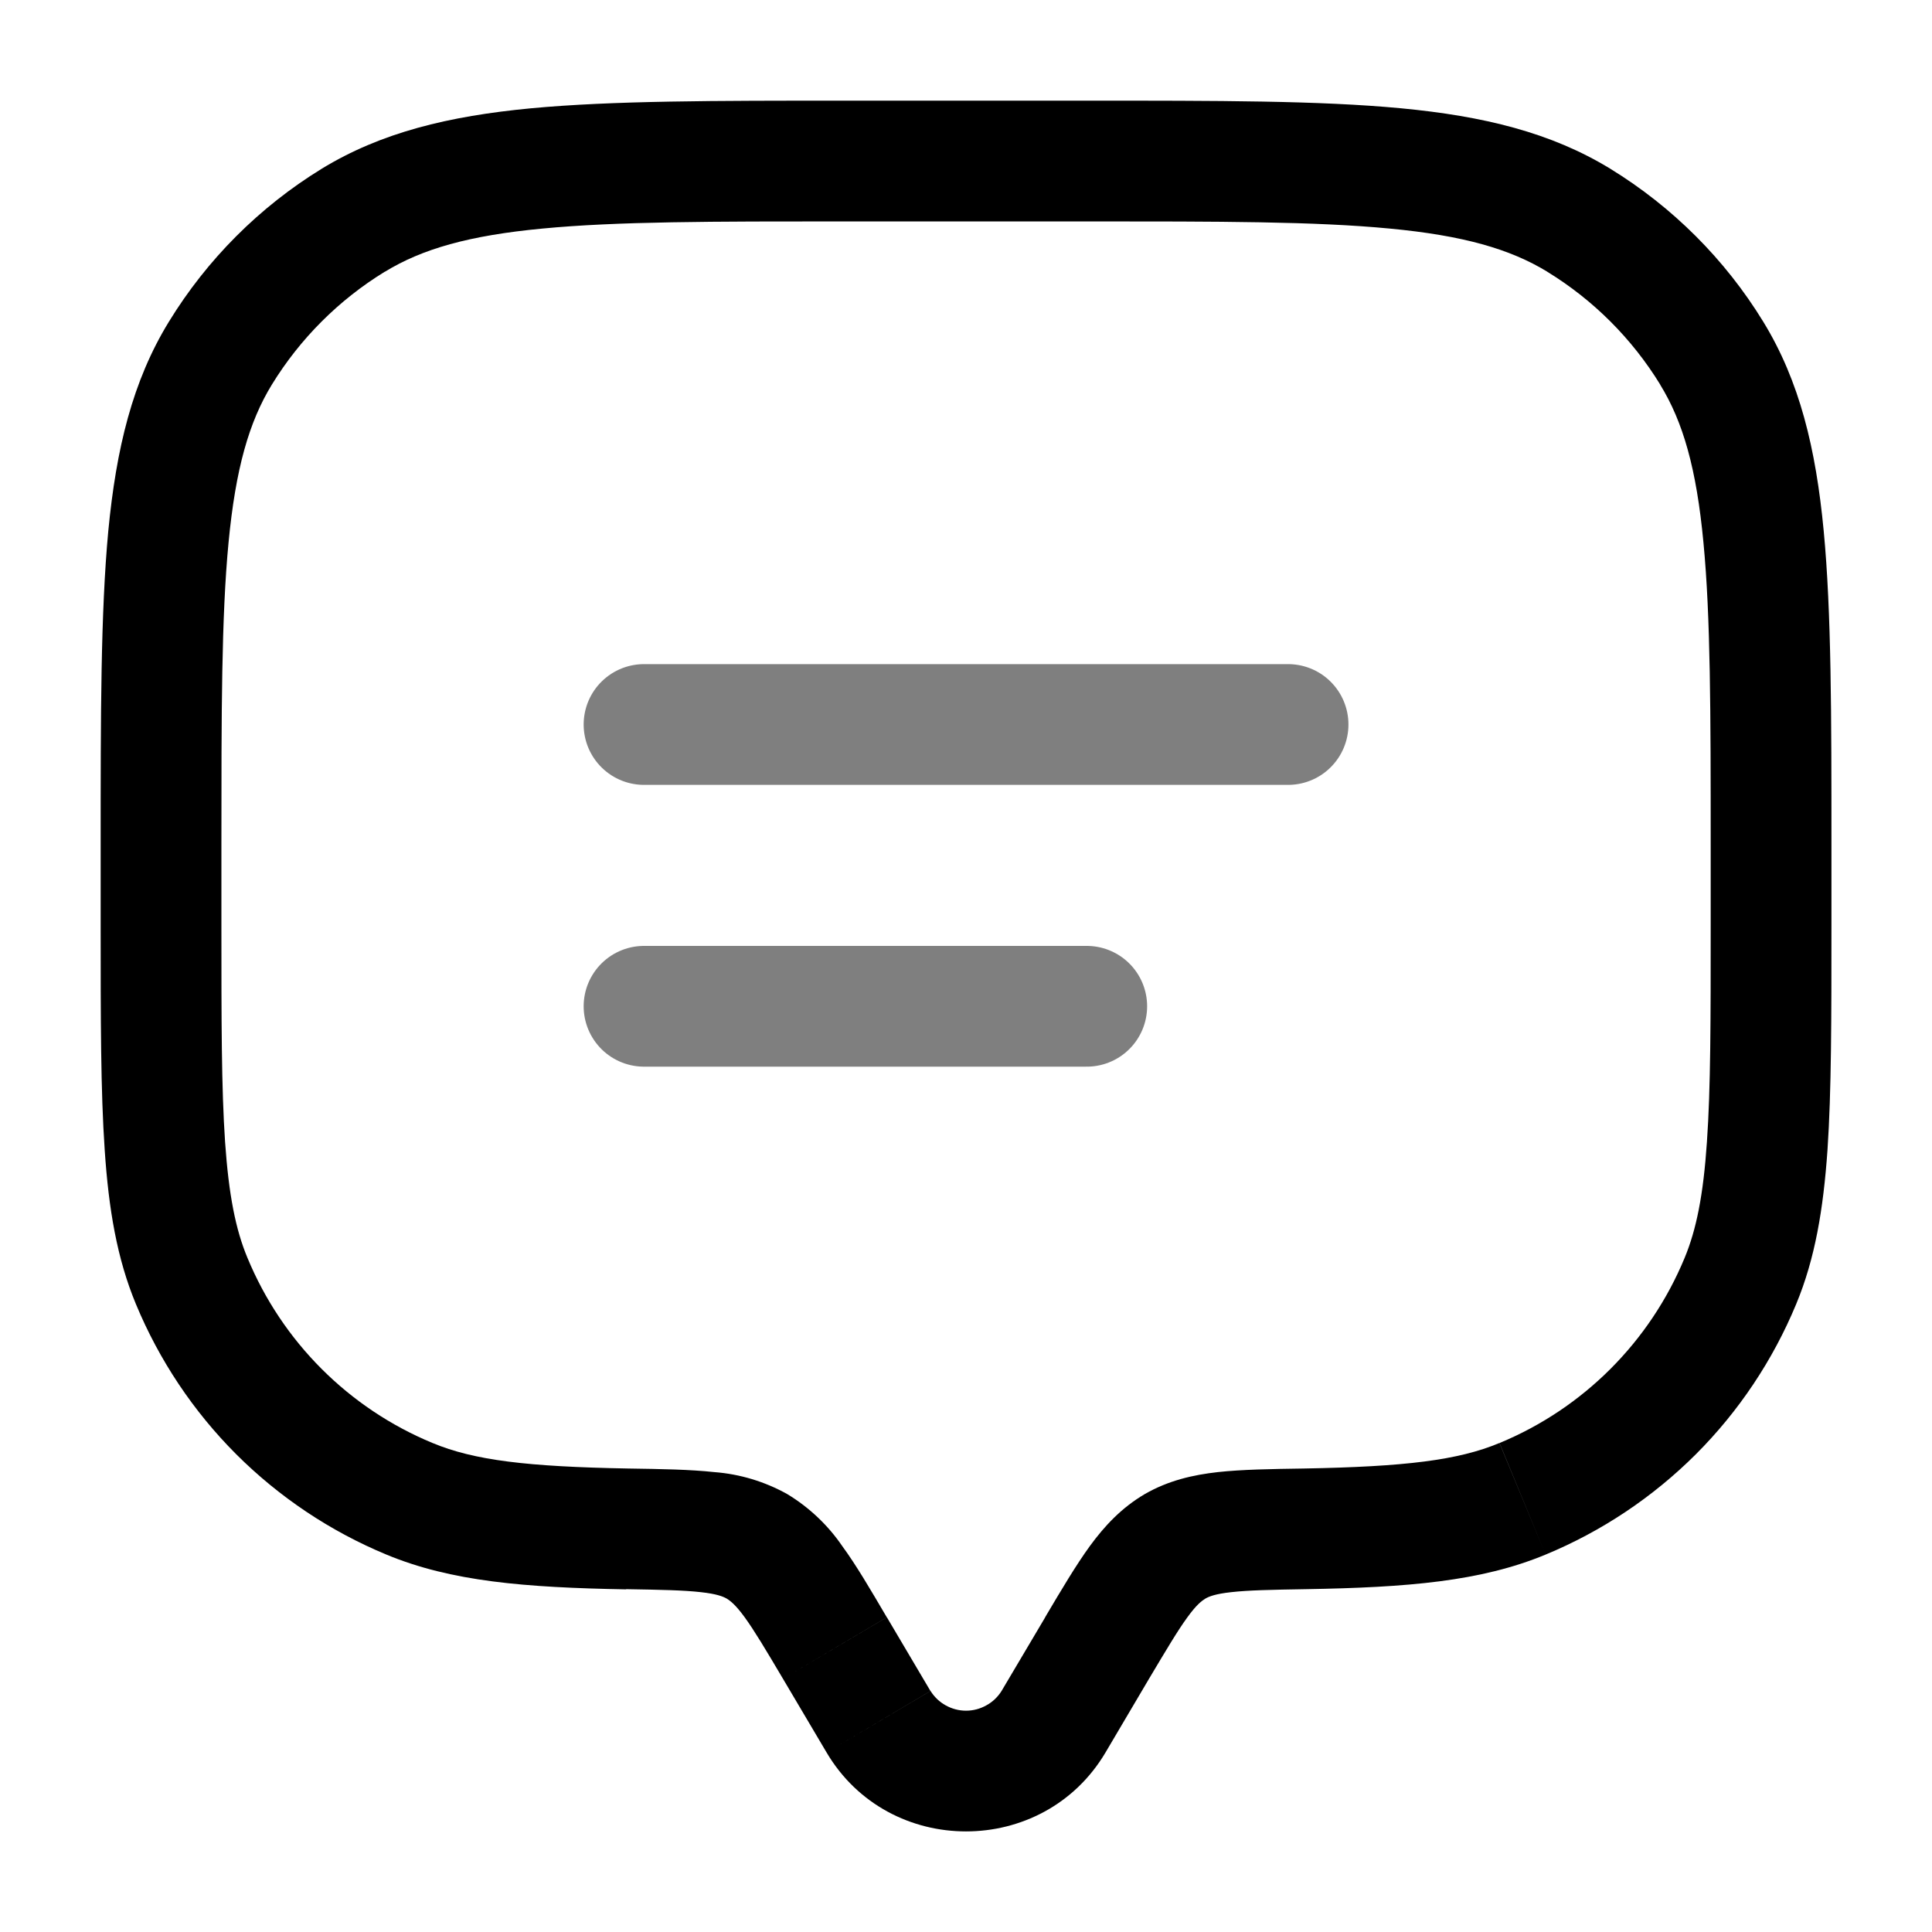
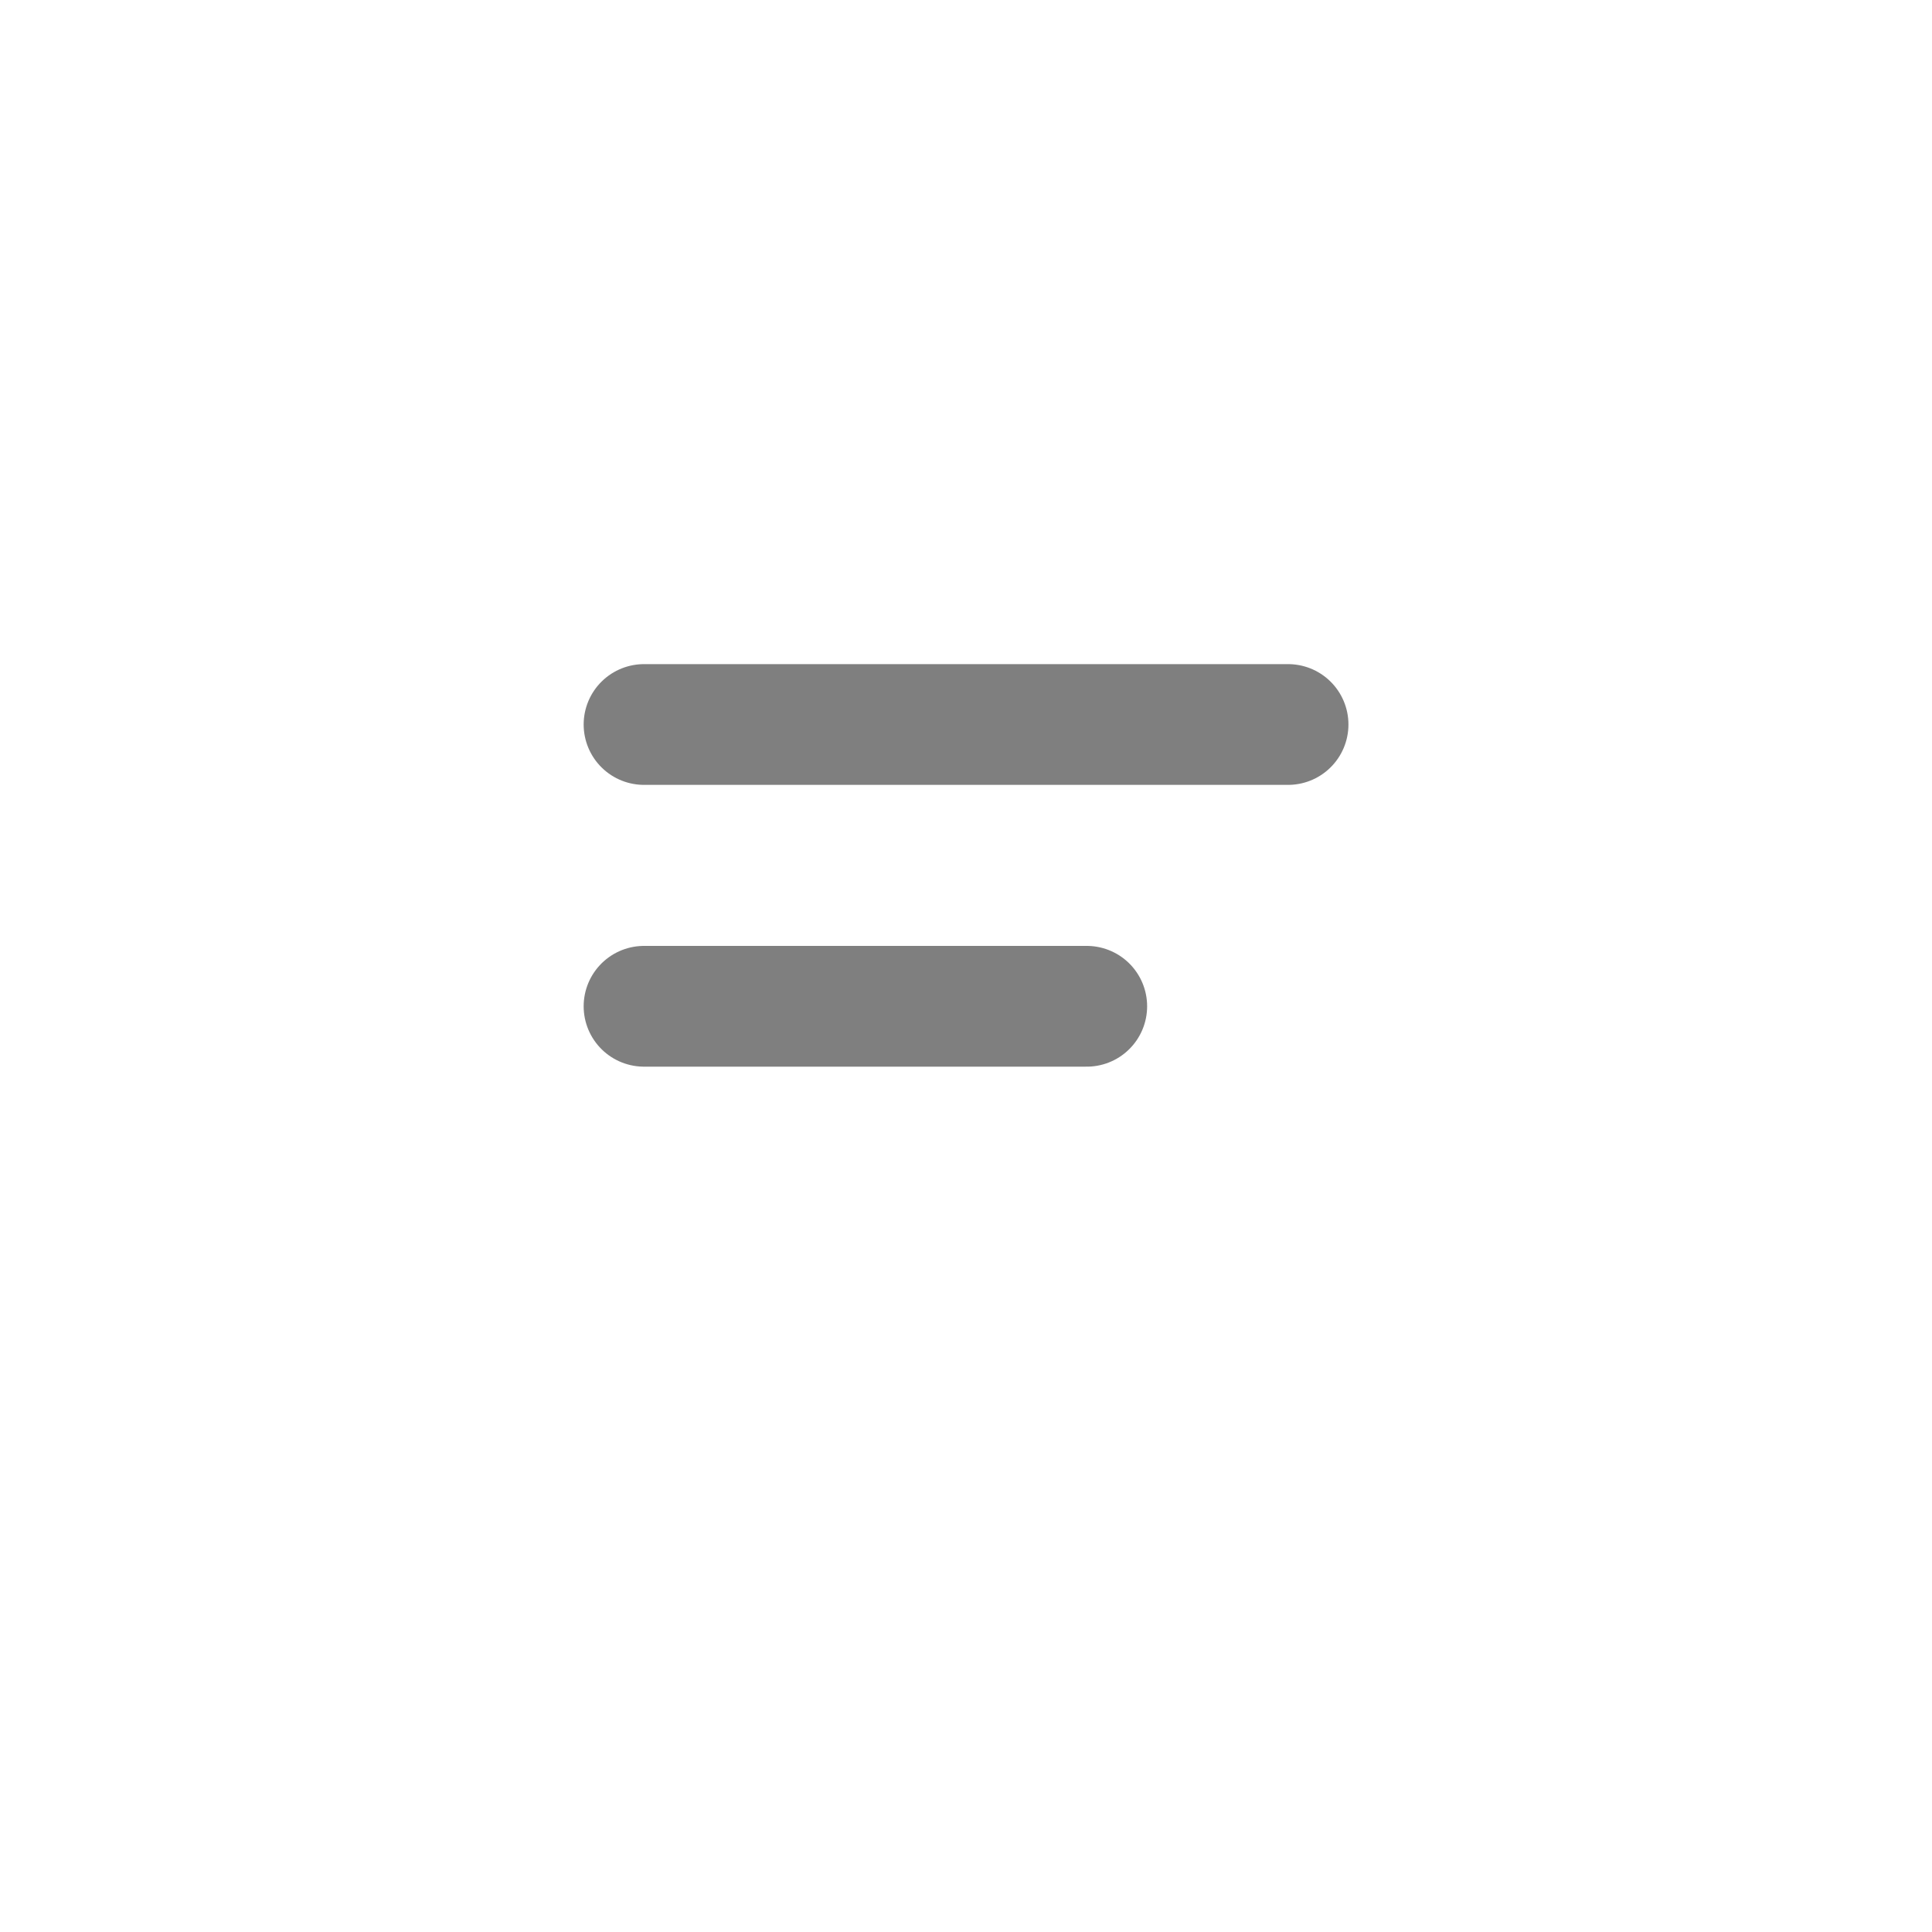
<svg xmlns="http://www.w3.org/2000/svg" width="20" height="20" viewBox="0 0 20 20" fill="none">
-   <path d="M11.444 18.142L11.895 17.378L10.82 16.742L10.368 17.505L11.444 18.142ZM8.105 17.378L8.557 18.142L9.632 17.505L9.181 16.742L8.105 17.378ZM10.368 17.505C10.329 17.567 10.275 17.619 10.21 17.654C10.146 17.69 10.074 17.709 10 17.709C9.927 17.709 9.855 17.69 9.79 17.654C9.726 17.619 9.672 17.567 9.633 17.505L8.557 18.142C9.201 19.231 10.799 19.231 11.444 18.142L10.368 17.505ZM8.75 2.292H11.25V1.042H8.75V2.292ZM17.709 8.75V9.583H18.959V8.75H17.709ZM2.292 9.583V8.75H1.042V9.583H2.292ZM1.042 9.583C1.042 10.546 1.042 11.298 1.084 11.906C1.125 12.518 1.211 13.028 1.407 13.5L2.562 13.022C2.439 12.728 2.368 12.37 2.33 11.821C2.292 11.266 2.292 10.562 2.292 9.583H1.042ZM6.503 15.202C5.456 15.183 4.908 15.117 4.478 14.938L4 16.093C4.671 16.372 5.434 16.434 6.481 16.453L6.503 15.202ZM1.407 13.5C1.648 14.081 2.001 14.61 2.446 15.055C2.891 15.499 3.419 15.852 4 16.093L4.478 14.938C3.61 14.579 2.921 13.889 2.562 13.022L1.407 13.5ZM17.709 9.583C17.709 10.562 17.709 11.266 17.67 11.821C17.633 12.37 17.561 12.728 17.439 13.022L18.594 13.5C18.79 13.028 18.875 12.518 18.918 11.906C18.959 11.298 18.959 10.546 18.959 9.583H17.709ZM13.52 16.451C14.566 16.433 15.329 16.372 16 16.093L15.522 14.938C15.093 15.117 14.544 15.183 13.499 15.202L13.52 16.451ZM17.439 13.022C17.08 13.889 16.391 14.579 15.523 14.938L16 16.093C16.582 15.852 17.11 15.499 17.555 15.055C18 14.61 18.353 14.081 18.594 13.5L17.439 13.022ZM11.25 2.292C12.626 2.292 13.614 2.292 14.385 2.366C15.147 2.438 15.631 2.577 16.018 2.813L16.67 1.747C16.055 1.371 15.356 1.202 14.504 1.121C13.66 1.041 12.602 1.042 11.25 1.042V2.292ZM18.959 8.75C18.959 7.398 18.959 6.341 18.879 5.497C18.798 4.644 18.63 3.945 18.253 3.33L17.186 3.982C17.424 4.369 17.562 4.853 17.634 5.616C17.708 6.386 17.709 7.374 17.709 8.75H18.959ZM16.017 2.813C16.494 3.105 16.895 3.506 17.187 3.982L18.253 3.33C17.858 2.685 17.315 2.143 16.67 1.747L16.017 2.813ZM8.75 1.042C7.399 1.042 6.341 1.042 5.497 1.121C4.644 1.202 3.945 1.371 3.33 1.747L3.983 2.814C4.369 2.577 4.854 2.438 5.616 2.366C6.386 2.292 7.374 2.292 8.75 2.292V1.042ZM2.292 8.75C2.292 7.374 2.292 6.386 2.366 5.615C2.439 4.853 2.577 4.369 2.814 3.982L1.748 3.331C1.371 3.946 1.203 4.644 1.121 5.497C1.042 6.342 1.042 7.398 1.042 8.75H2.292ZM3.33 1.747C2.685 2.143 2.143 2.686 1.748 3.331L2.814 3.982C3.106 3.506 3.507 3.105 3.983 2.813L3.33 1.747ZM9.18 16.742C9.012 16.456 8.864 16.203 8.719 16.005C8.57 15.787 8.376 15.604 8.15 15.467L7.522 16.548C7.561 16.572 7.615 16.613 7.709 16.742C7.809 16.88 7.924 17.072 8.105 17.378L9.18 16.742ZM6.481 16.451C6.848 16.457 7.079 16.462 7.255 16.482C7.42 16.5 7.484 16.527 7.522 16.548L8.15 15.467C7.917 15.337 7.659 15.259 7.393 15.239C7.144 15.212 6.846 15.207 6.503 15.202L6.481 16.451ZM11.895 17.378C12.077 17.073 12.191 16.88 12.292 16.742C12.385 16.613 12.44 16.572 12.479 16.548L11.85 15.467C11.609 15.609 11.434 15.797 11.282 16.005C11.138 16.203 10.989 16.455 10.819 16.742L11.895 17.378ZM13.499 15.202C13.155 15.207 12.856 15.212 12.608 15.239C12.349 15.268 12.095 15.326 11.85 15.467L12.479 16.548C12.516 16.527 12.58 16.5 12.745 16.482C12.922 16.462 13.154 16.457 13.52 16.451L13.499 15.202Z" fill="black" />
  <path opacity="0.5" d="M6.667 7.5H13.334M6.667 10.417H11.25" stroke="black" stroke-width="1.25" stroke-linecap="round" />
</svg>